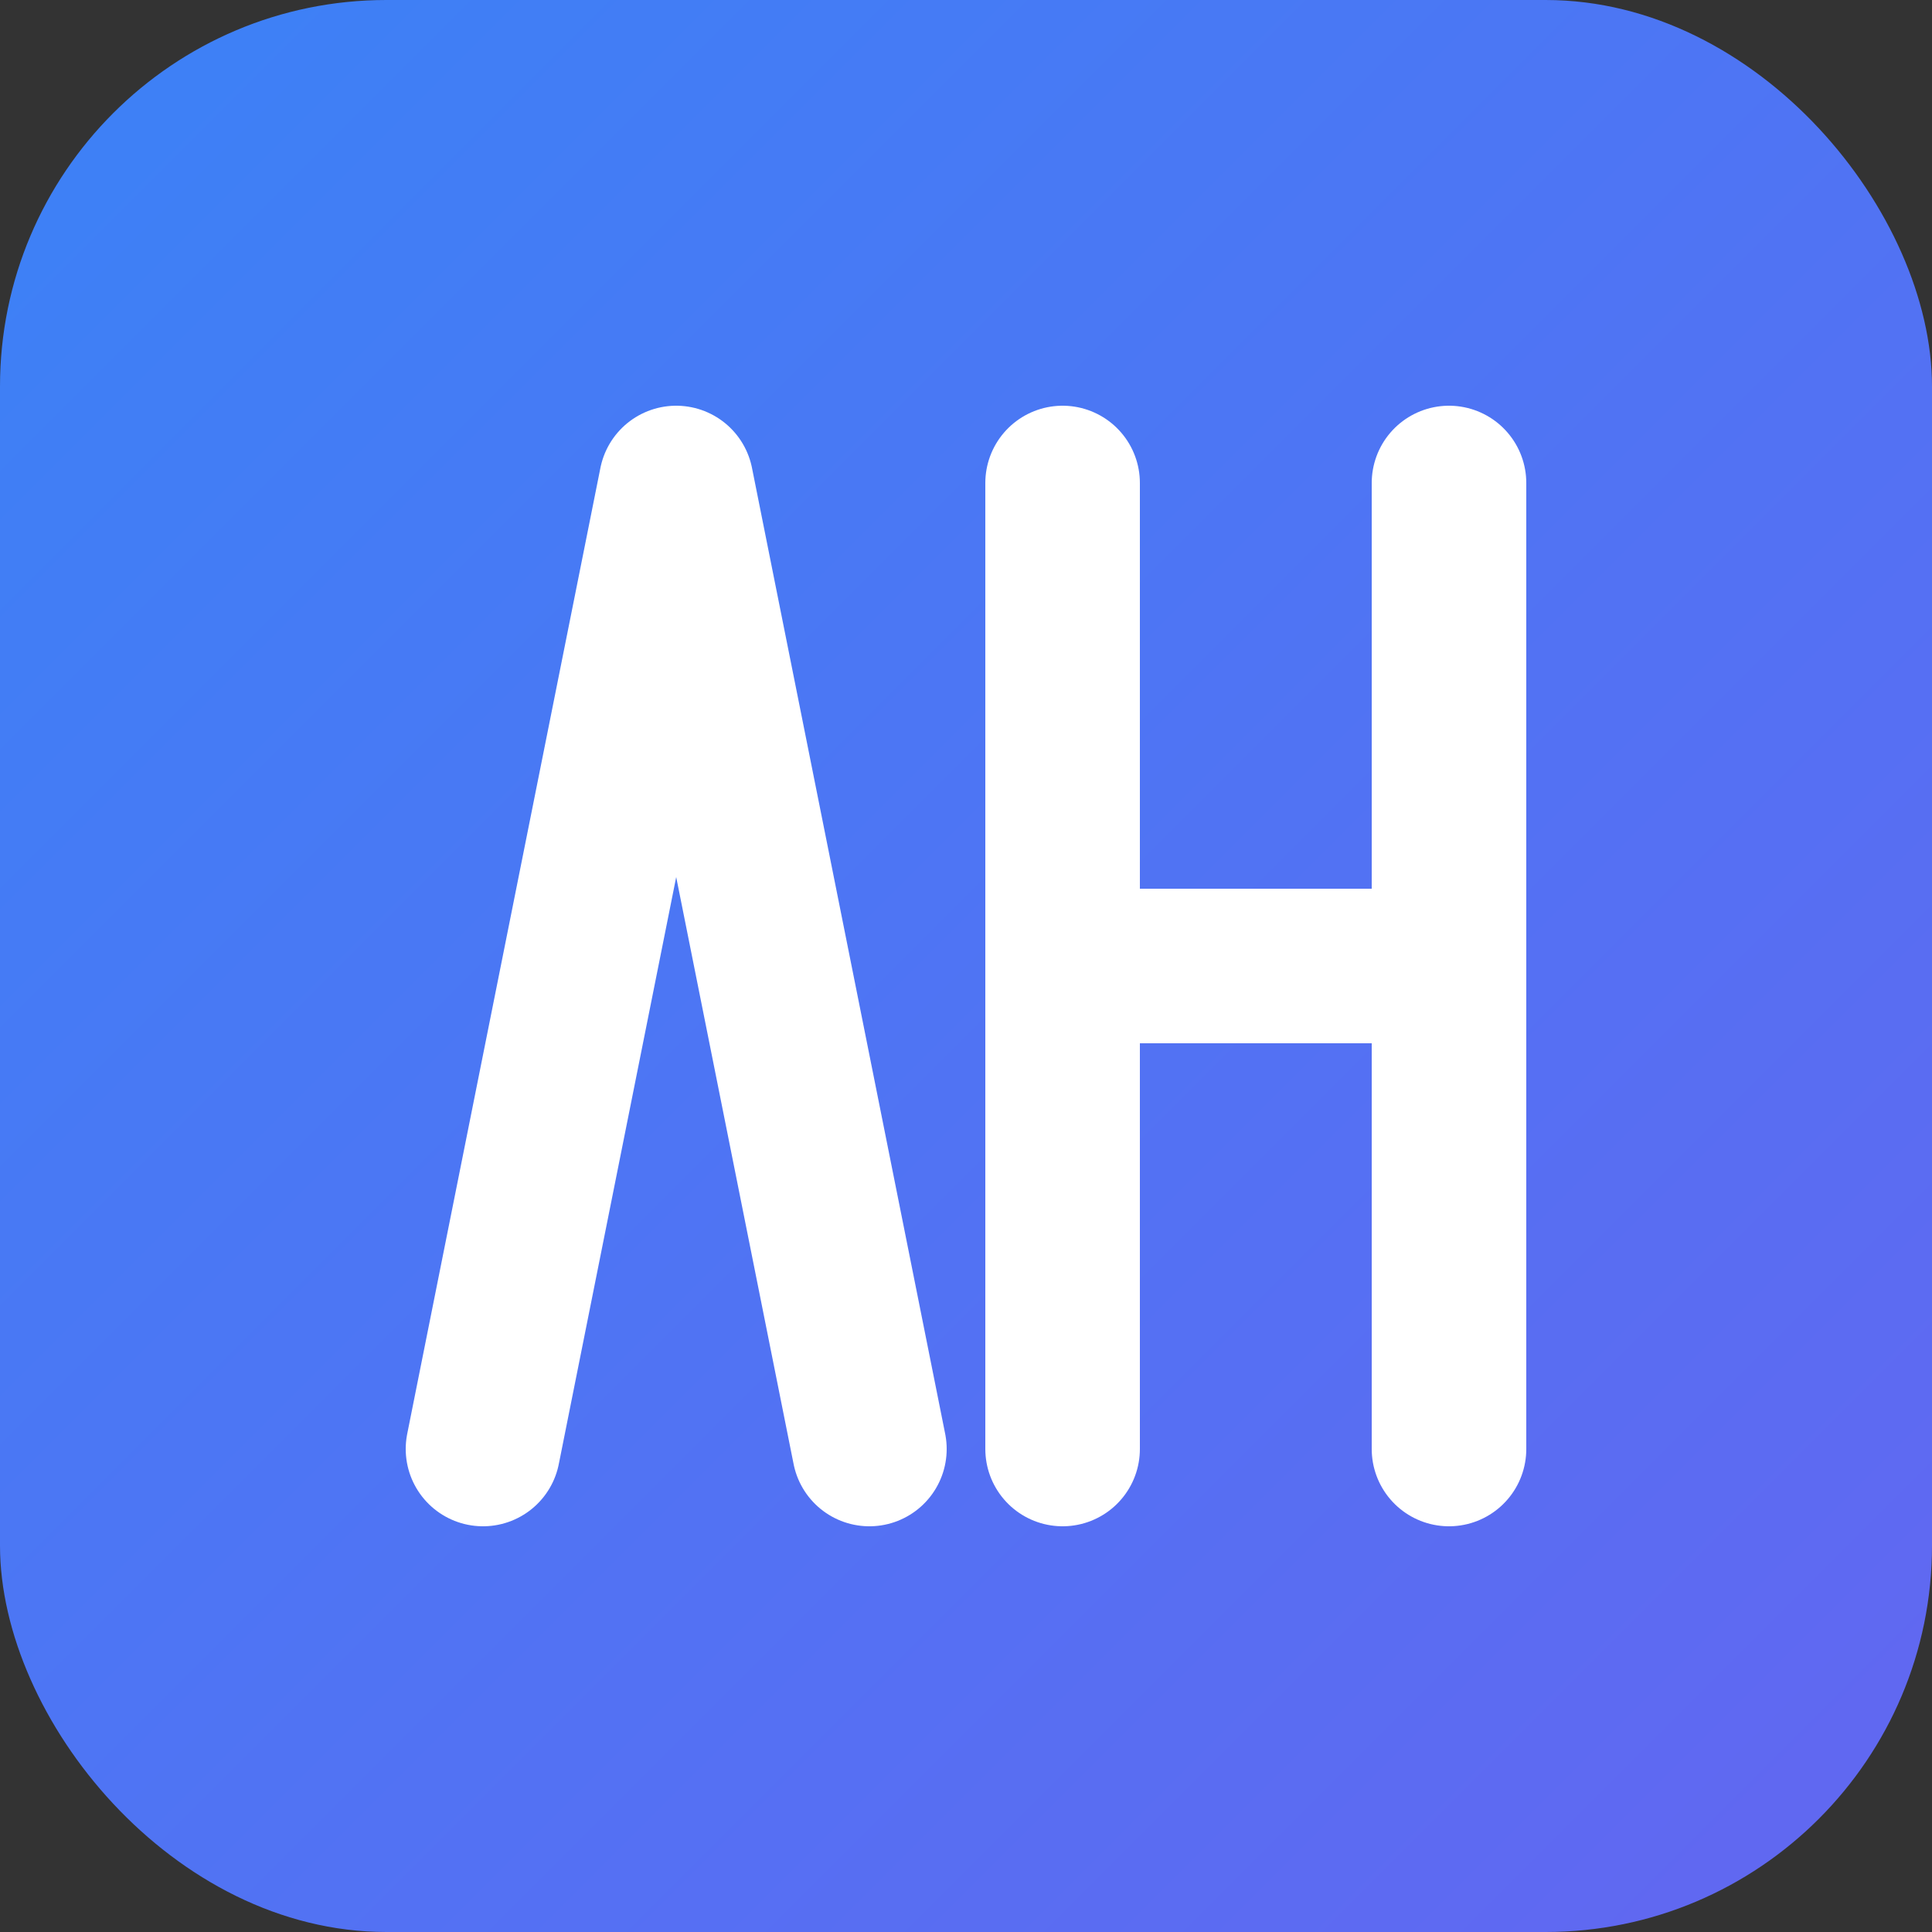
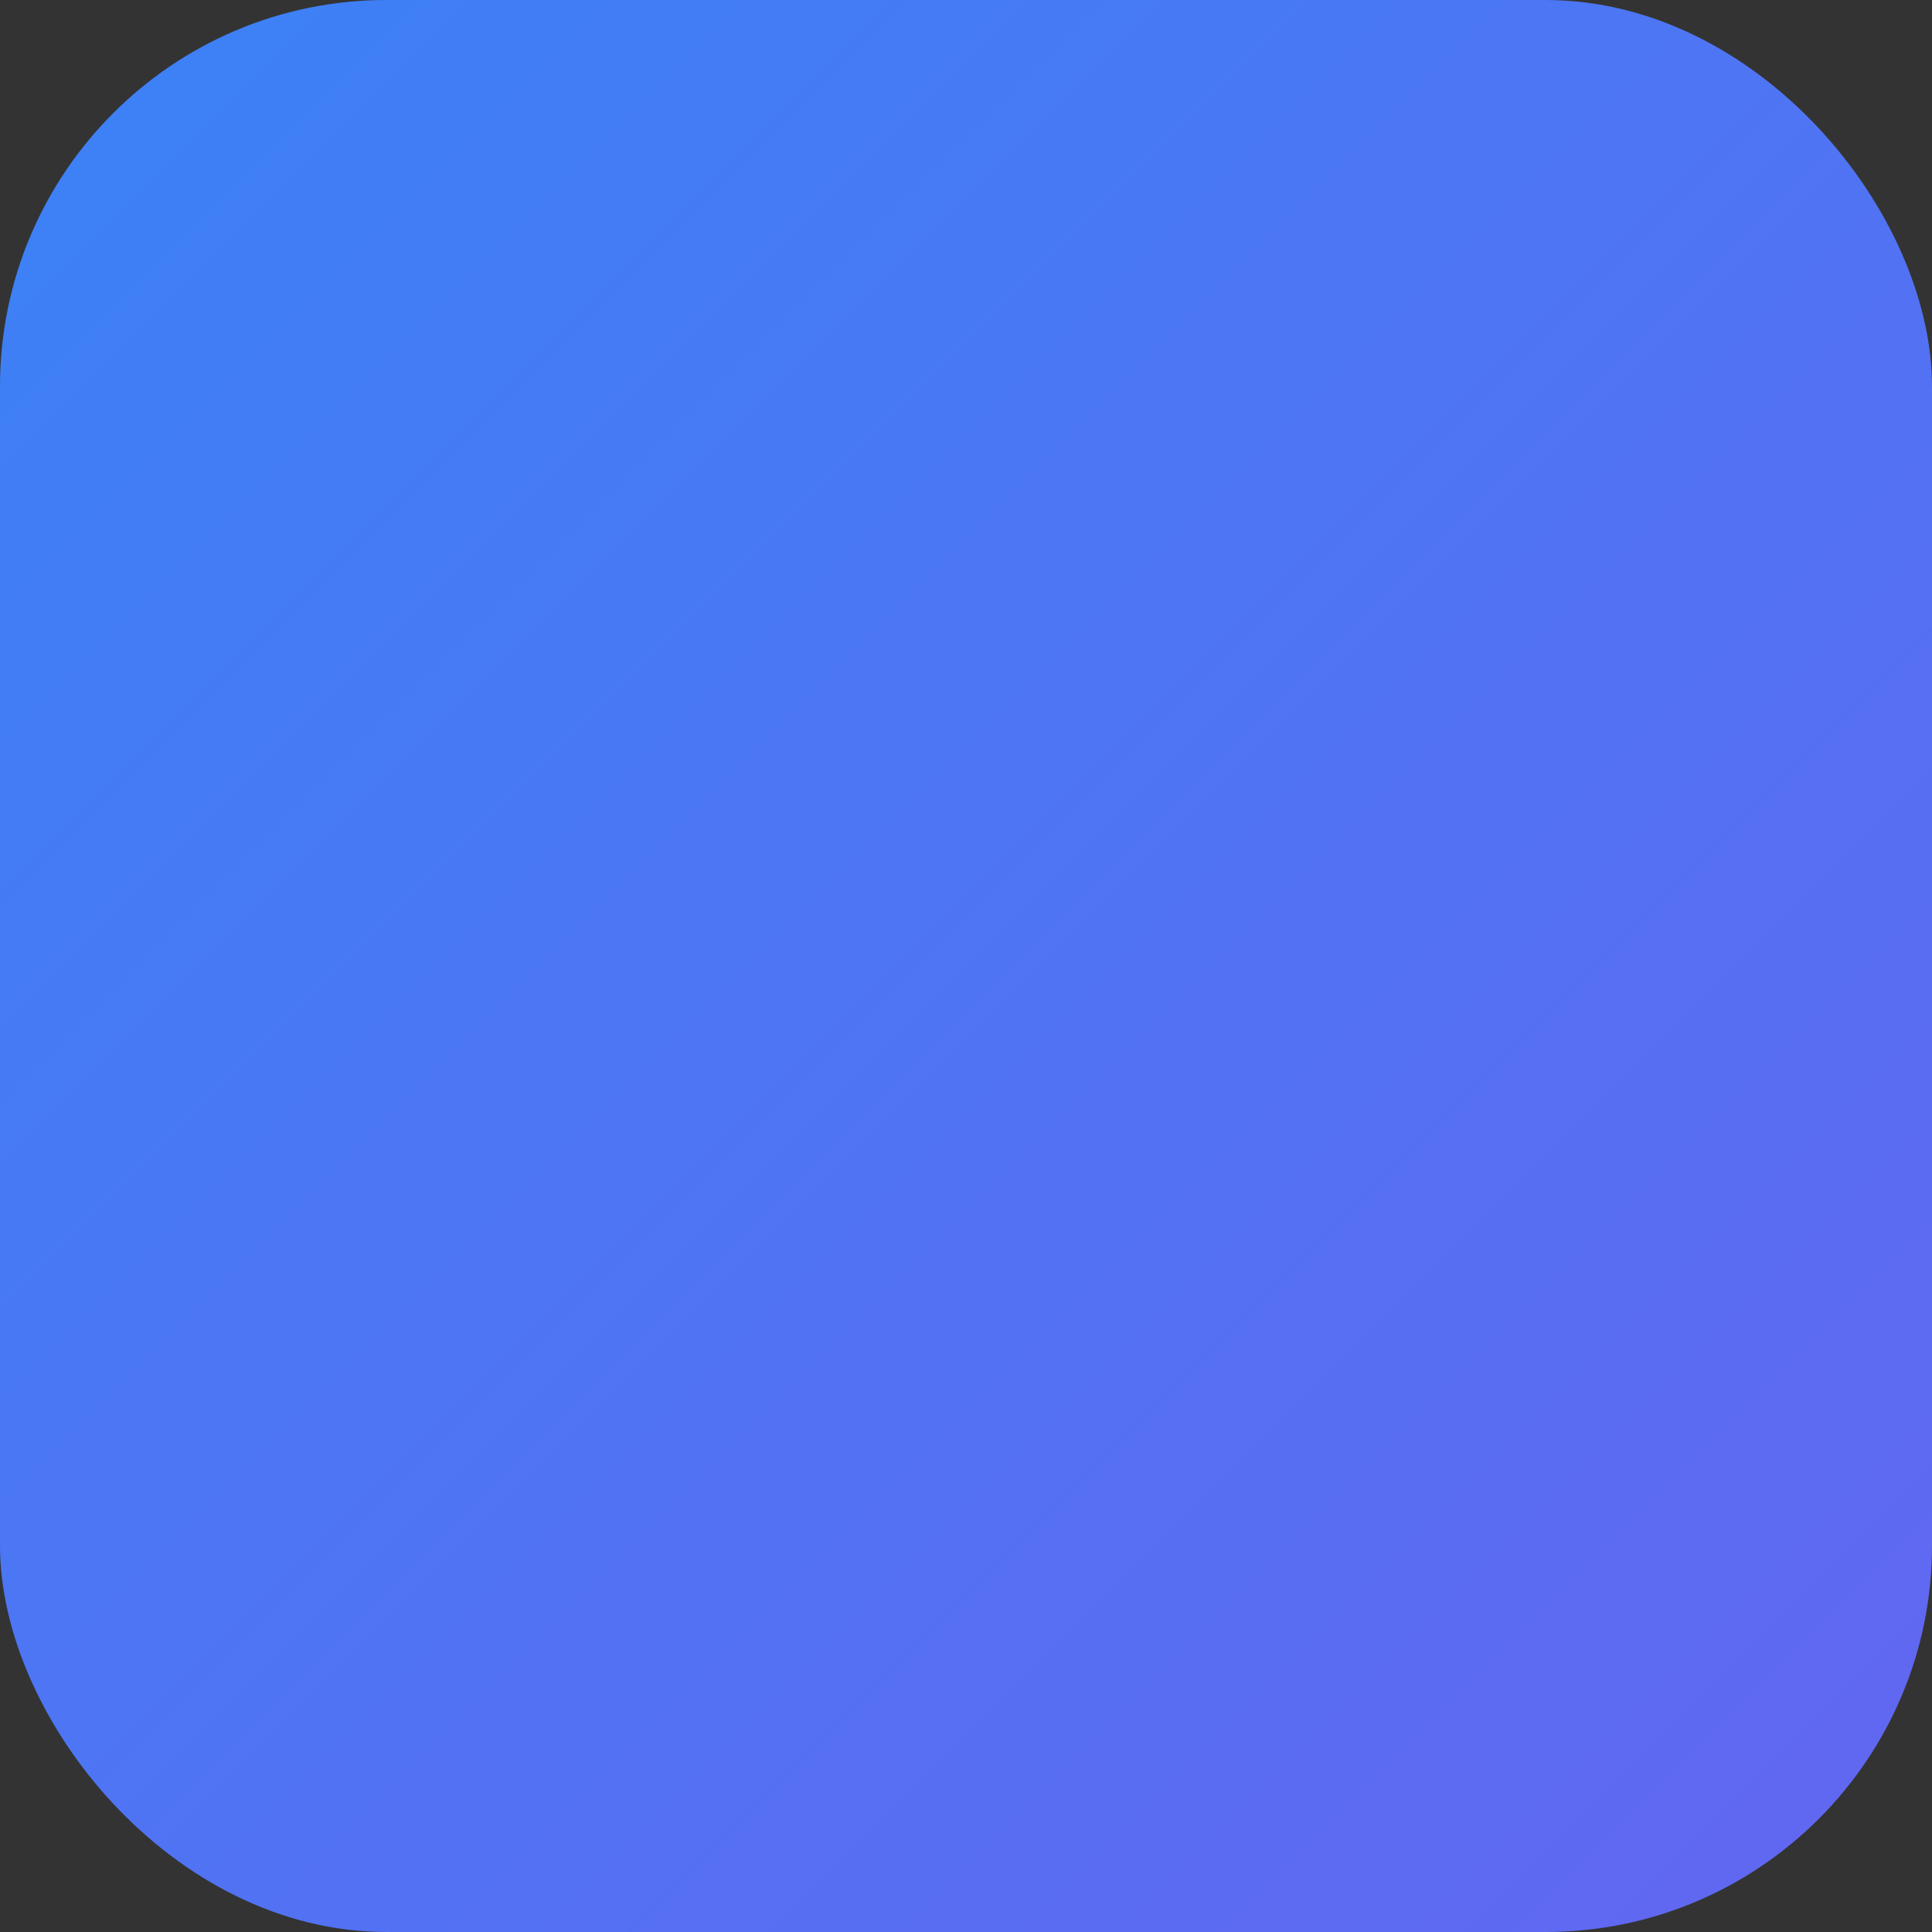
<svg xmlns="http://www.w3.org/2000/svg" viewBox="0 0 100 100" width="32" height="32">
  <rect x="0" y="0" width="100" height="100" fill="#333333" stroke="none" />
  <defs>
    <linearGradient id="grad1" x1="0%" y1="0%" x2="100%" y2="100%">
      <stop offset="0%" style="stop-color:#3b82f6;stop-opacity:1" />
      <stop offset="100%" style="stop-color:#6366f1;stop-opacity:1" />
    </linearGradient>
  </defs>
  <rect width="100" height="100" rx="20" fill="url(#grad1)" />
-   <path d="M25 75 L35 25 L45 75" stroke="white" stroke-width="8" fill="none" stroke-linecap="round" stroke-linejoin="round" />
-   <path d="M55 75 L55 25 M75 75 L75 25 M55 50 L75 50" stroke="white" stroke-width="8" fill="none" stroke-linecap="round" stroke-linejoin="round" transform="translate(0,0)" />
</svg>